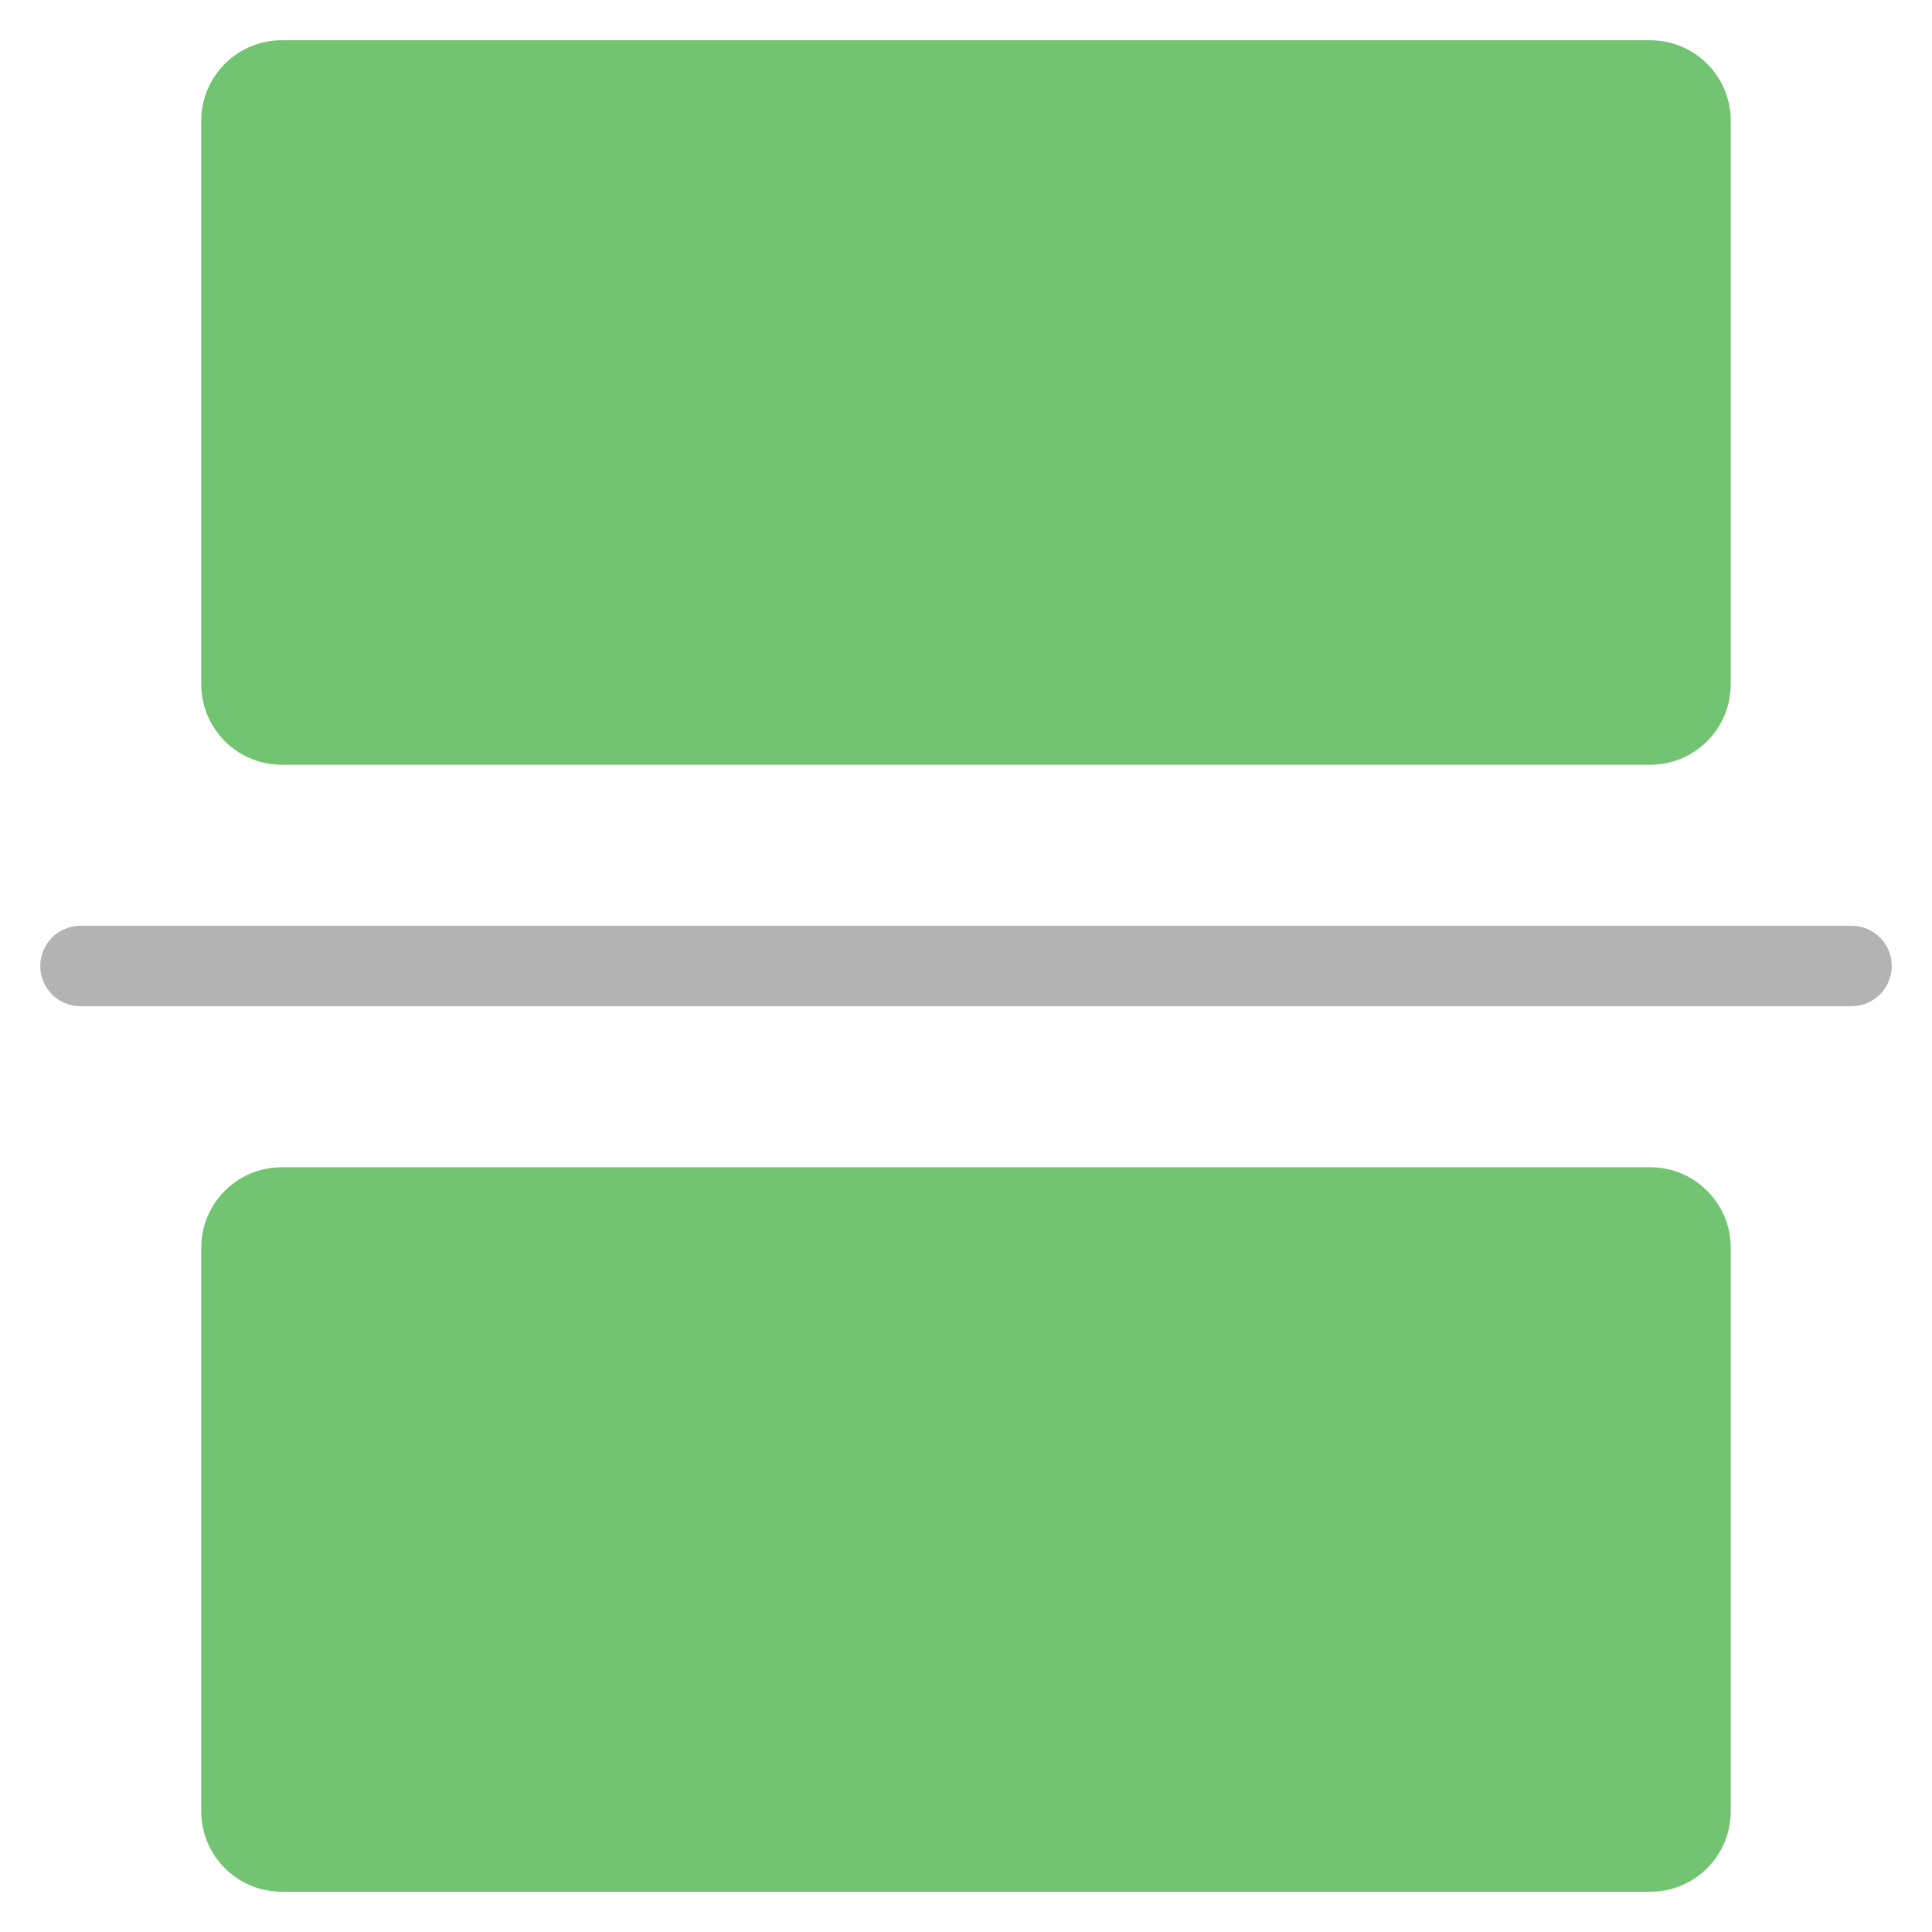
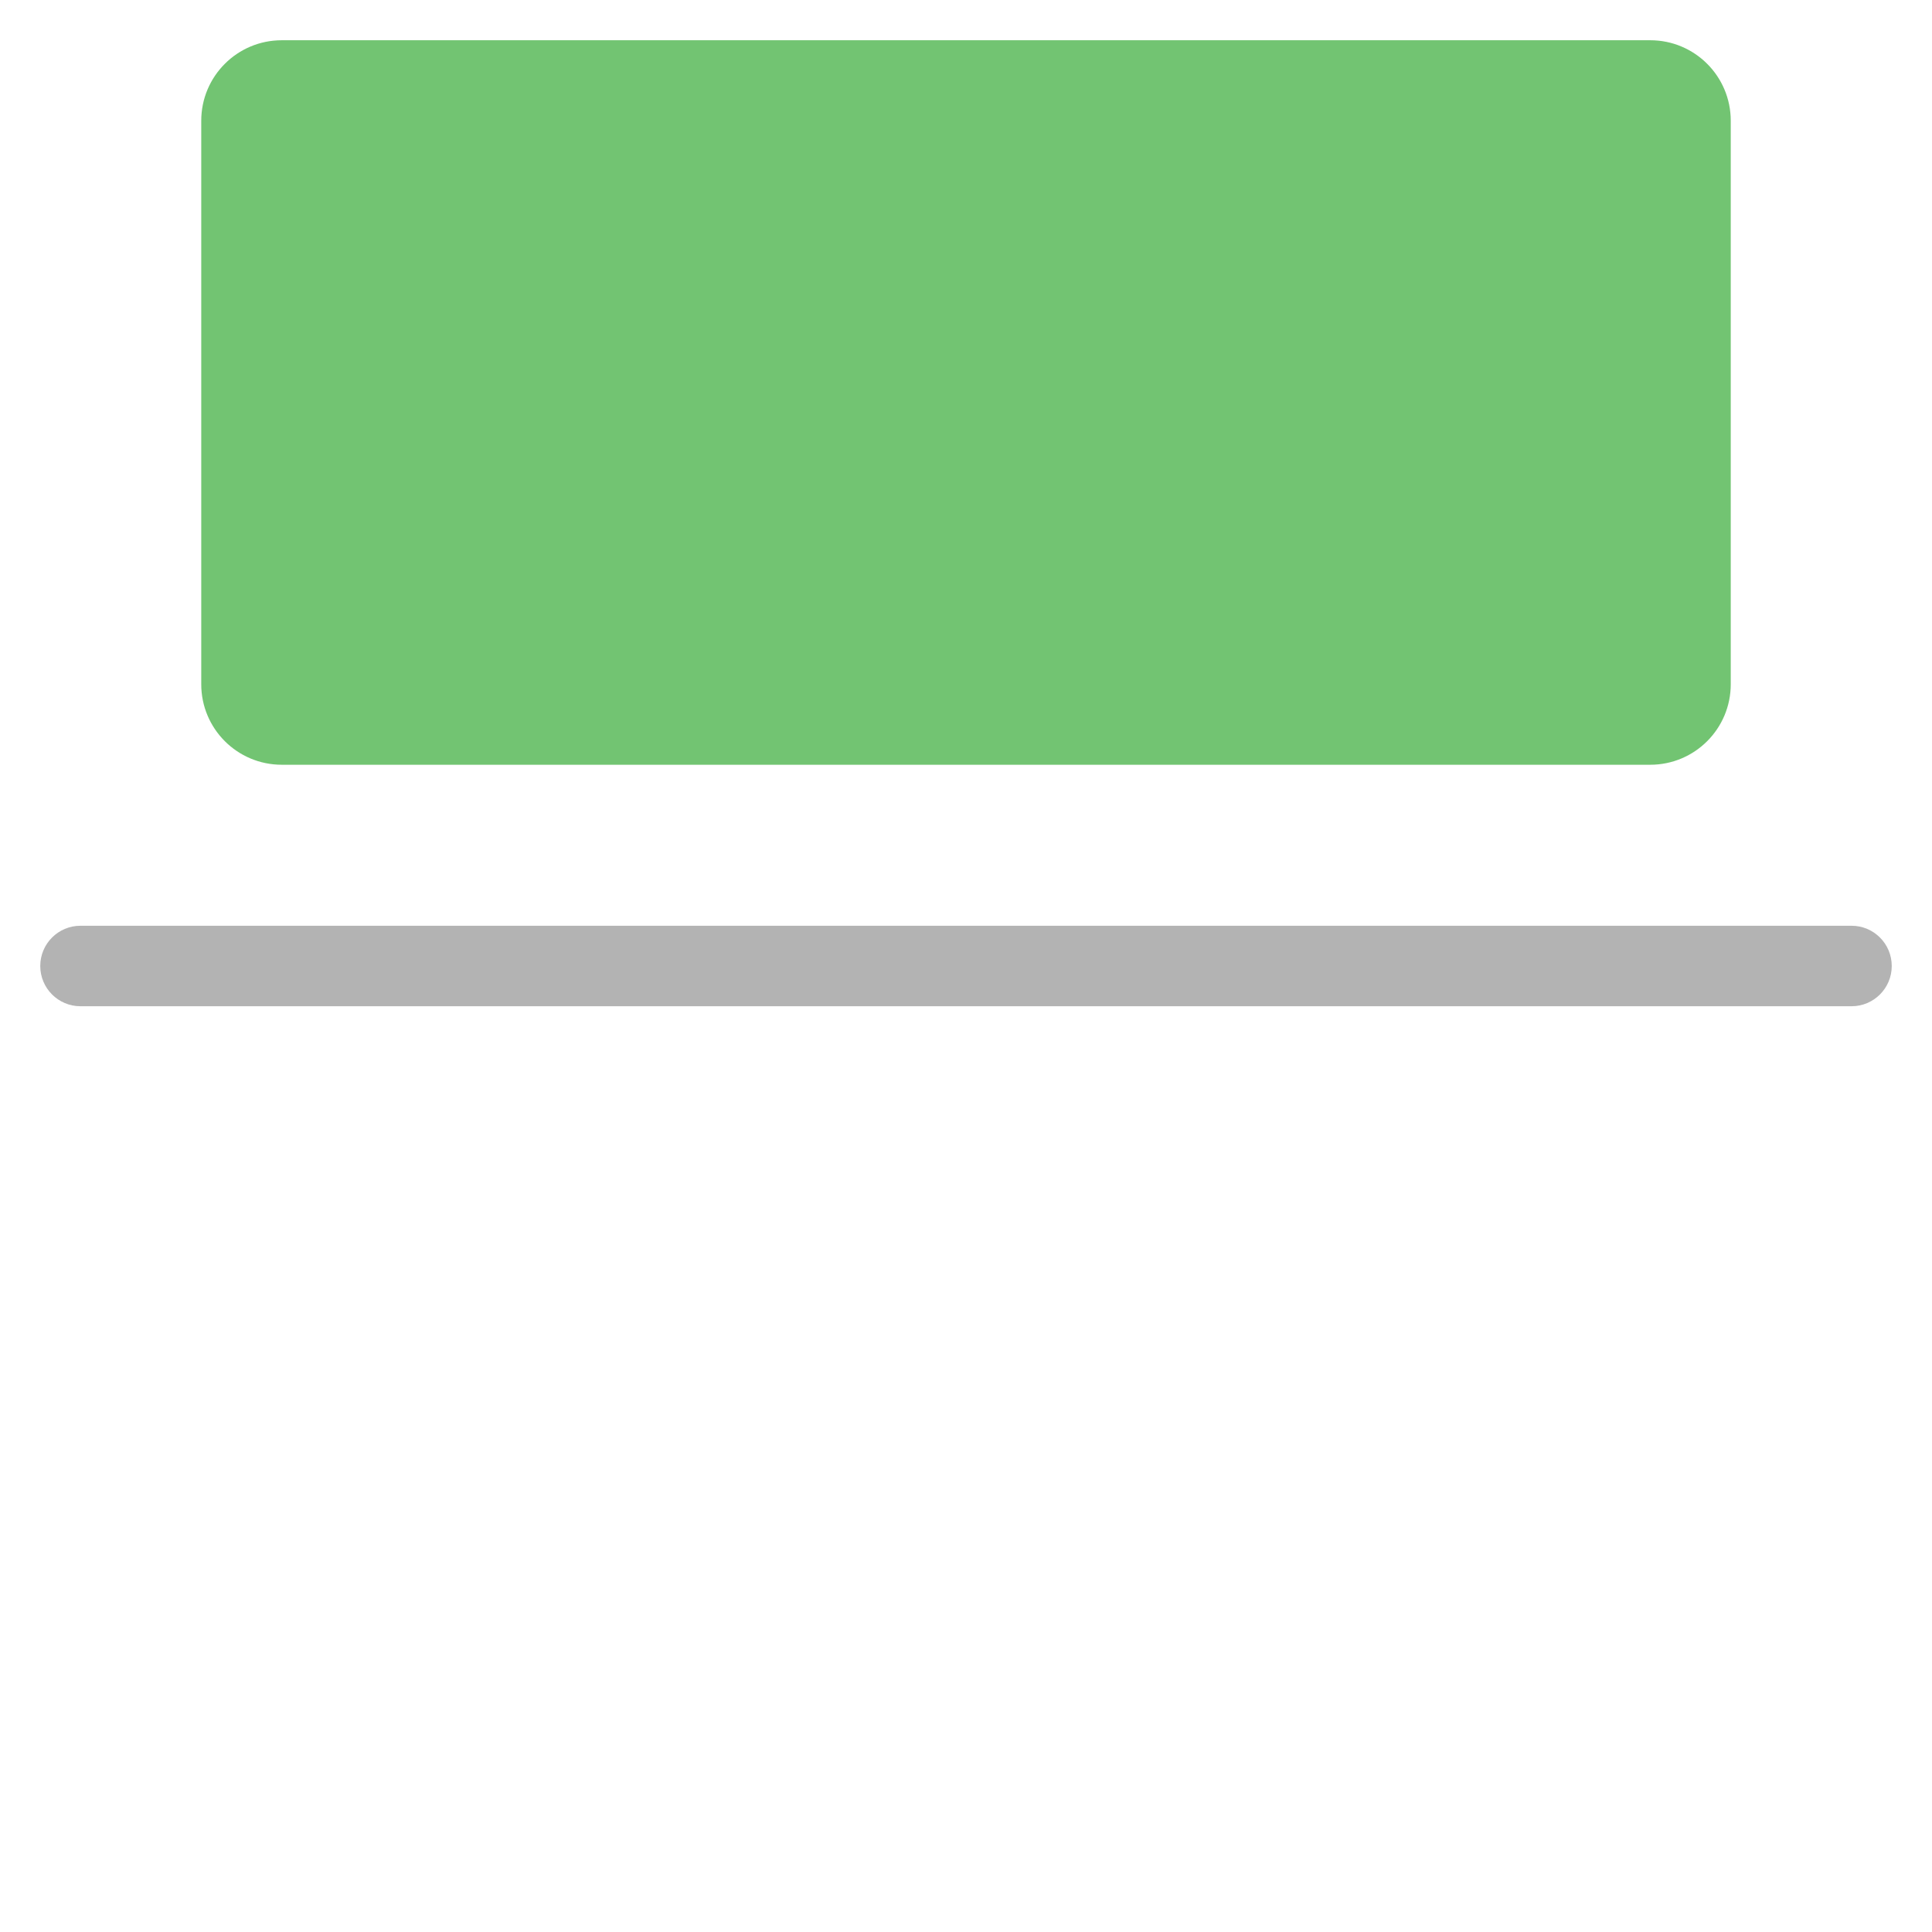
<svg xmlns="http://www.w3.org/2000/svg" x="0px" y="0px" width="48px" height="48px" viewBox="0 0 48 48">
  <g transform="translate(0, 0)">
    <path fill="#72C472" d="M41,19H7c-1.105,0-2-0.895-2-2V3c0-1.105,0.895-2,2-2h34c1.105,0,2,0.895,2,2v14C43,18.105,42.105,19,41,19z " />
-     <path fill="#72C472" d="M41,47H7c-1.105,0-2-0.895-2-2V31c0-1.105,0.895-2,2-2h34c1.105,0,2,0.895,2,2v14C43,46.105,42.105,47,41,47 z" />
    <path fill="#B3B3B3" d="M46,25H2c-0.553,0-1-0.448-1-1s0.447-1,1-1h44c0.553,0,1,0.448,1,1S46.553,25,46,25z" />
  </g>
</svg>